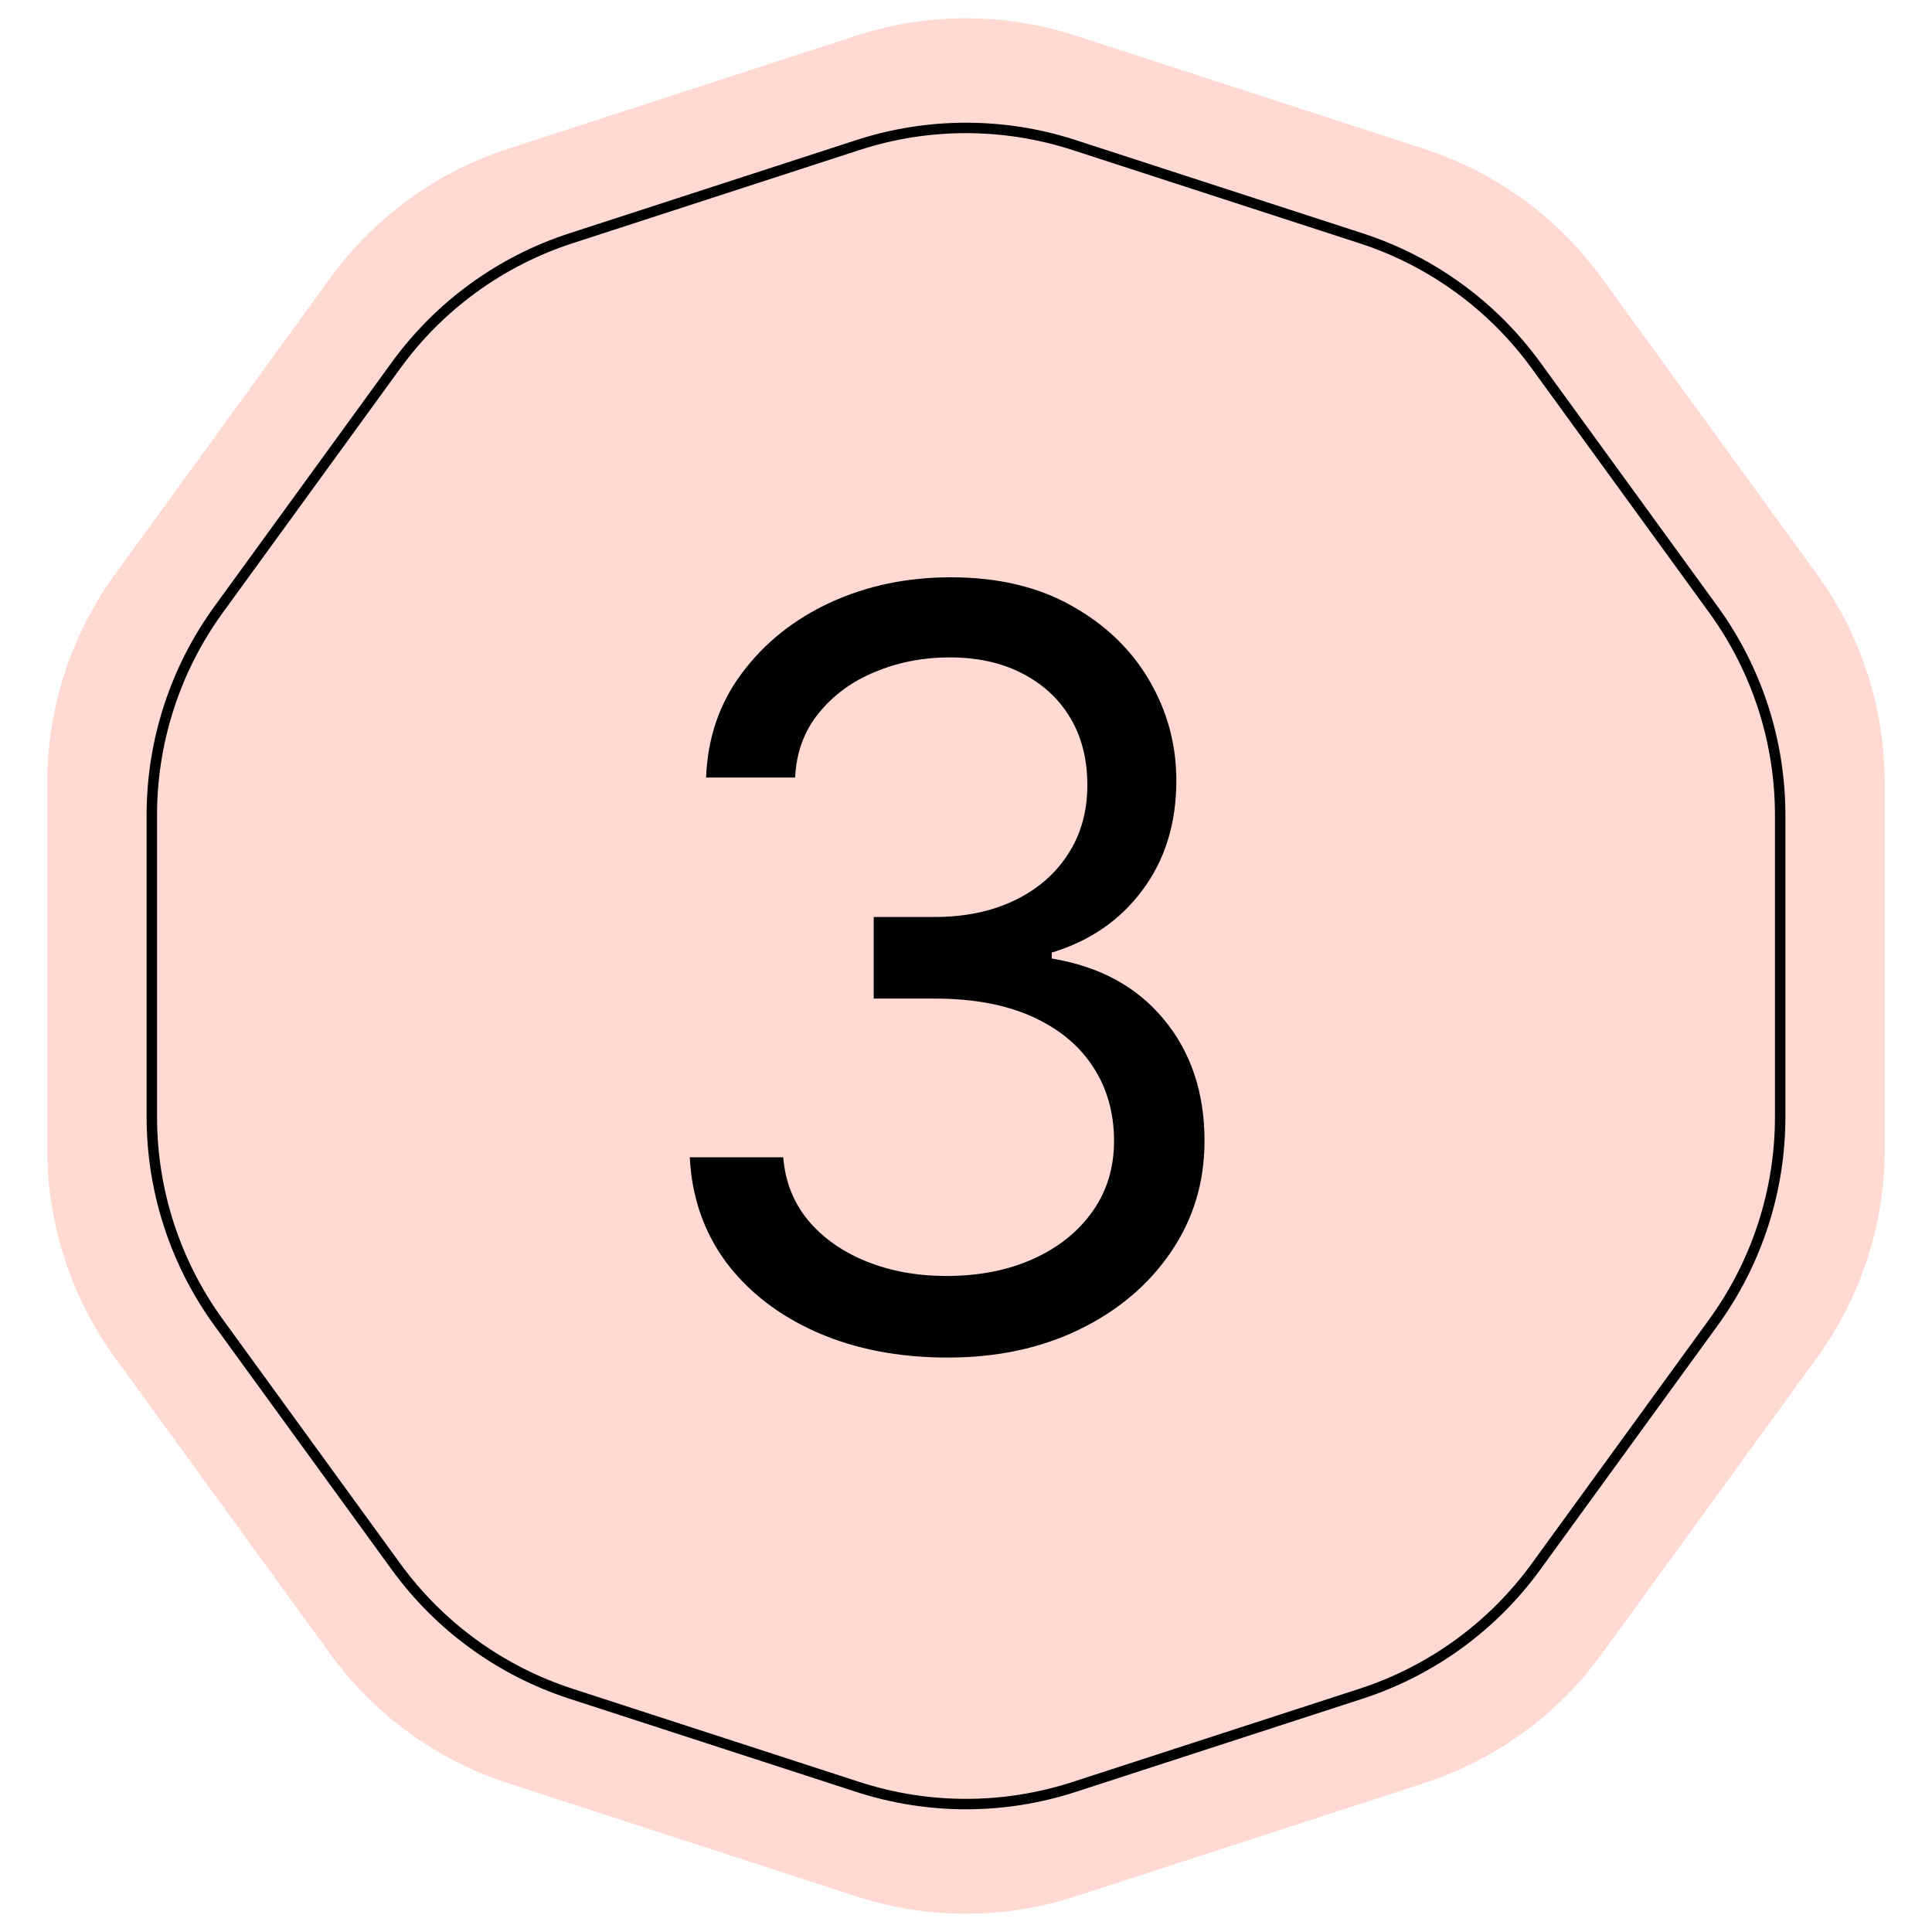
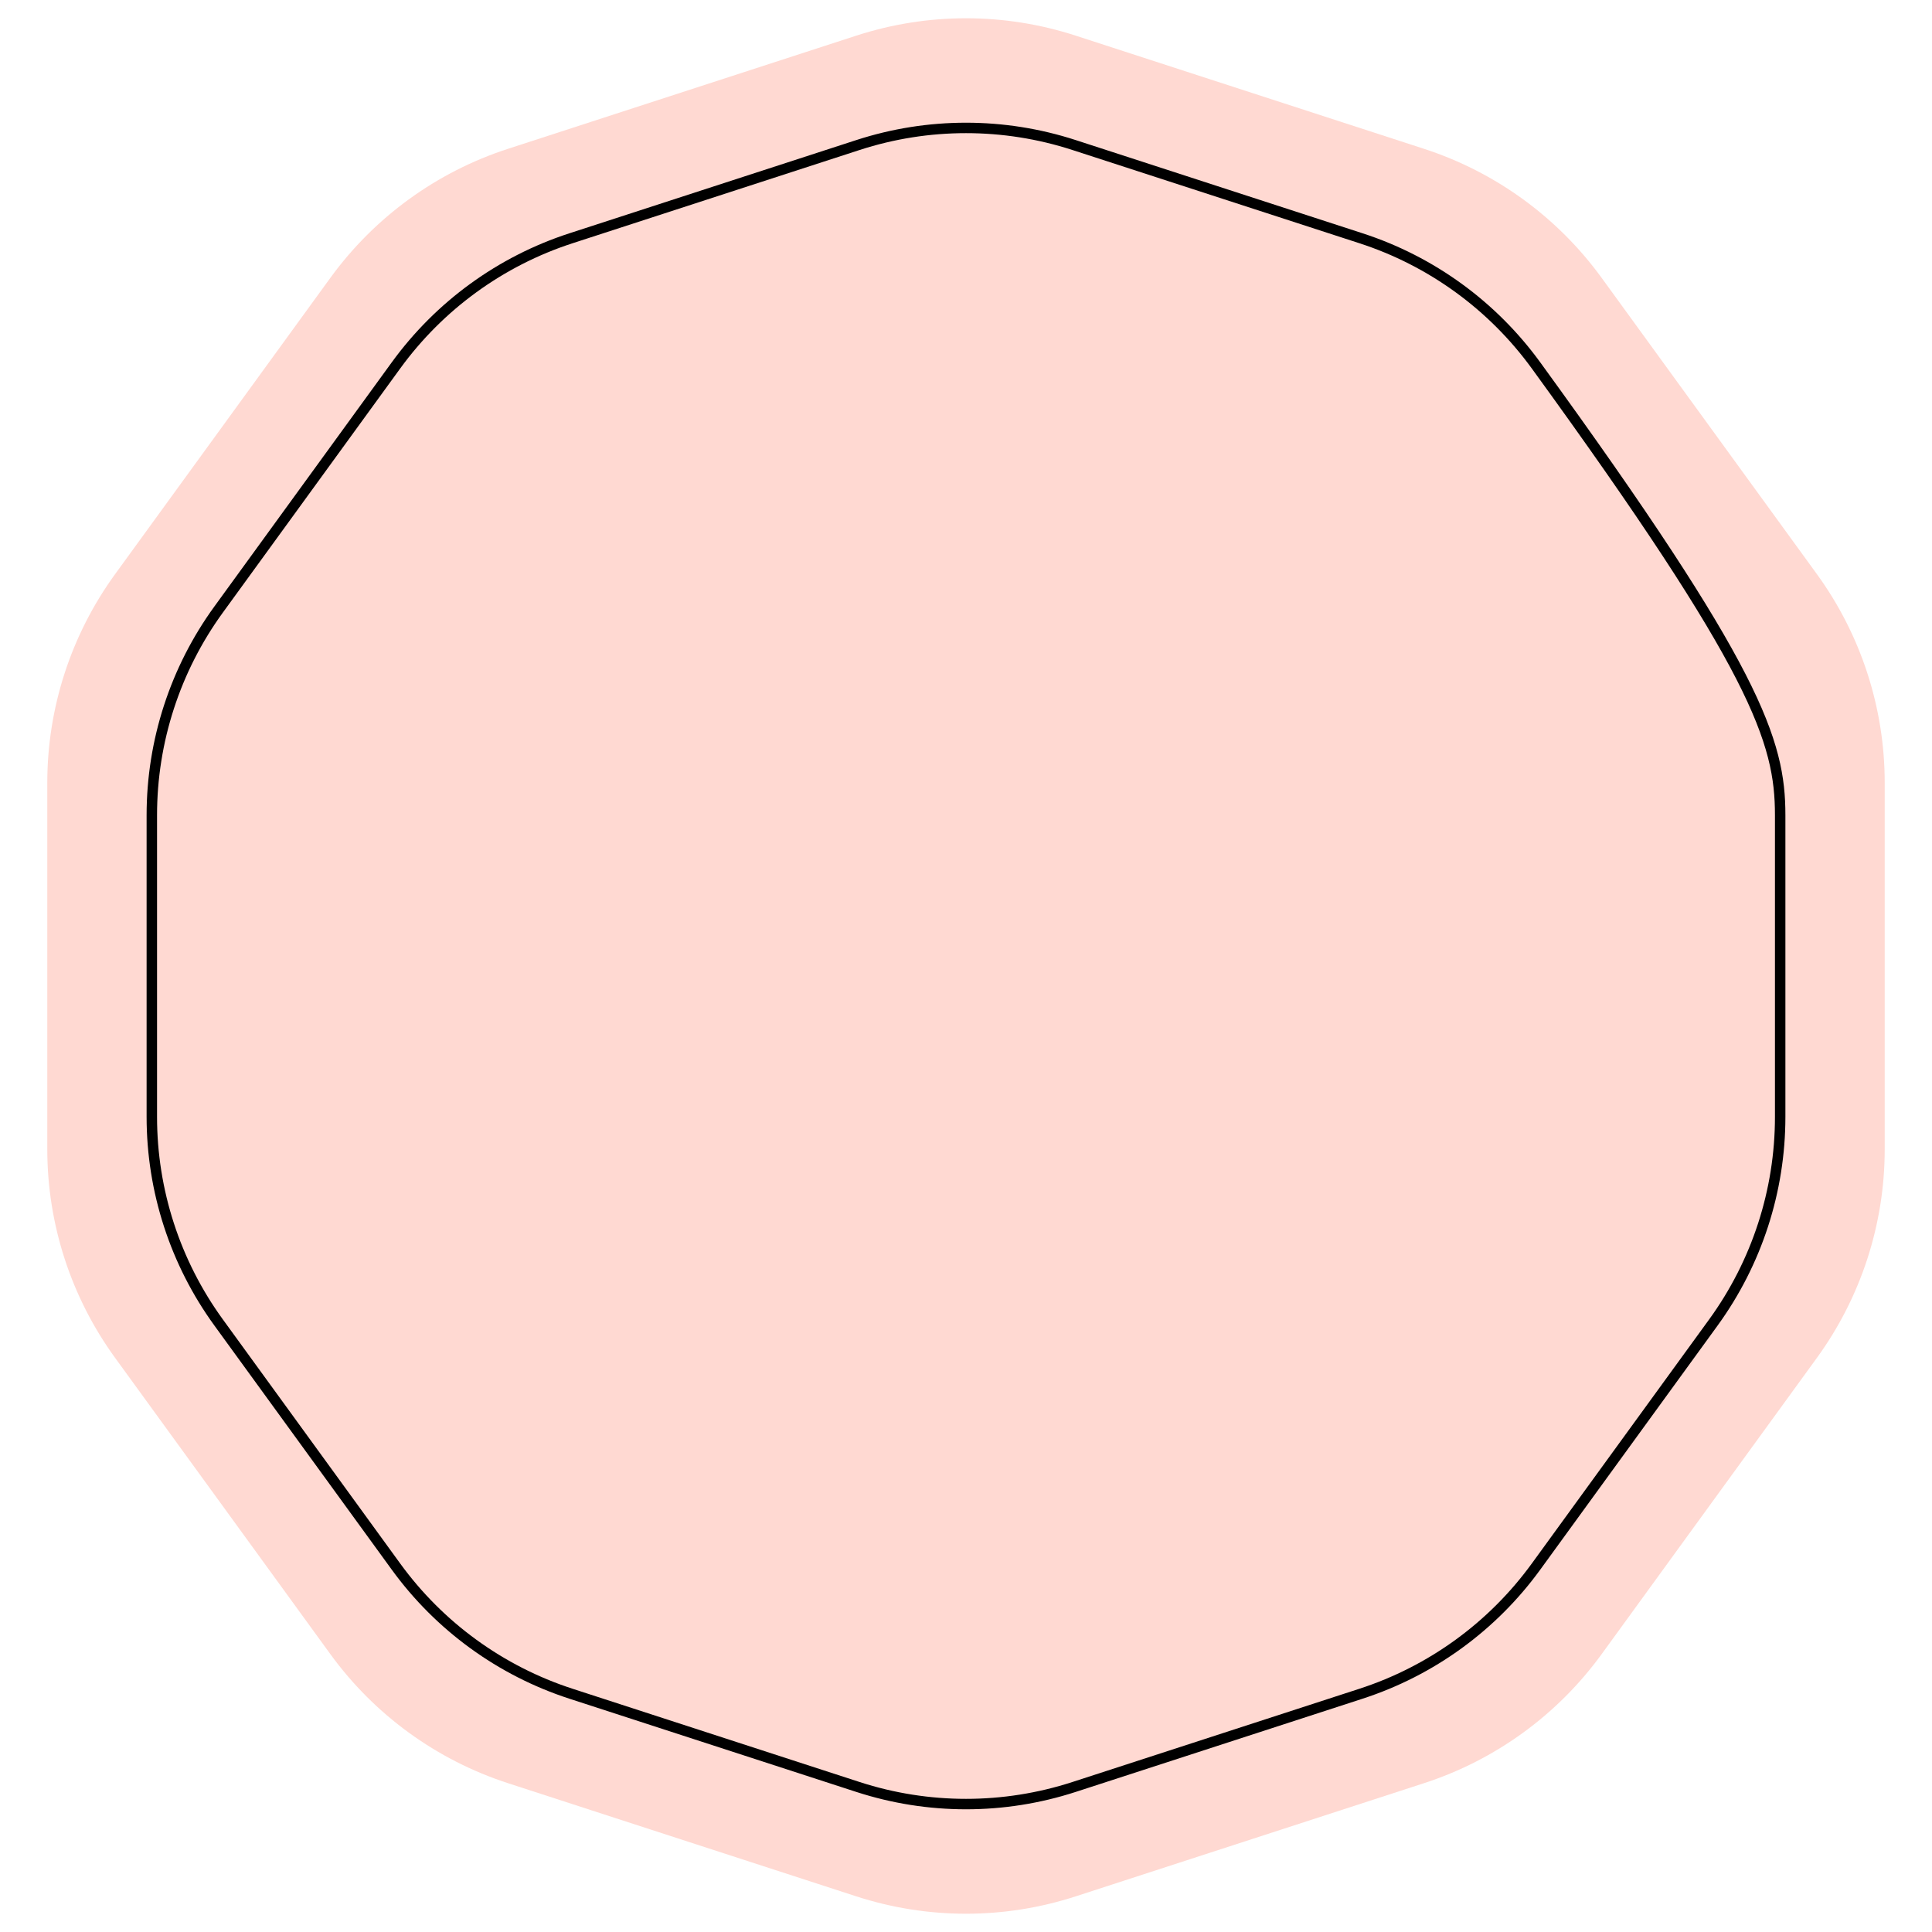
<svg xmlns="http://www.w3.org/2000/svg" width="370" height="370" viewBox="0 0 370 370" fill="none">
  <path d="M163.987 6.828C177.644 2.39 192.356 2.39 206.013 6.828L272.727 28.504C286.384 32.942 298.286 41.589 306.727 53.207L347.959 109.957C356.399 121.575 360.945 135.566 360.945 149.926V220.074C360.945 234.434 356.399 248.425 347.959 260.043L306.727 316.793C298.286 328.411 286.384 337.058 272.727 341.496L206.013 363.172C192.356 367.61 177.644 367.61 163.987 363.172L97.273 341.496C83.615 337.058 71.714 328.411 63.273 316.793L22.041 260.043C13.601 248.425 9.055 234.434 9.055 220.074V149.926C9.055 135.566 13.601 121.575 22.041 109.957L63.273 53.207C71.714 41.589 83.615 32.942 97.273 28.504L163.987 6.828Z" fill="#FFD9D2" />
-   <path d="M205.704 27.779L260.662 45.636C274.119 50.008 285.846 58.528 294.162 69.975L328.128 116.725C336.445 128.172 340.924 141.958 340.924 156.107V213.893C340.924 228.042 336.445 241.828 328.128 253.275L294.162 300.025C285.846 311.472 274.119 319.992 260.662 324.364L205.704 342.221C192.248 346.594 177.752 346.594 164.296 342.221L109.338 324.364C95.881 319.992 84.154 311.472 75.838 300.025L41.871 253.275C33.555 241.828 29.076 228.042 29.076 213.893V156.107C29.076 141.958 33.555 128.172 41.871 116.725L75.838 69.975C84.154 58.528 95.881 50.008 109.338 45.636L164.296 27.779C177.752 23.406 192.248 23.406 205.704 27.779Z" fill="#FFD9D2" stroke="black" stroke-width="2" />
-   <path d="M181.533 259.989C172.158 259.989 163.801 258.379 156.462 255.159C149.17 251.939 143.37 247.465 139.061 241.736C134.8 235.959 132.48 229.259 132.101 221.636H149.999C150.377 226.324 151.987 230.372 154.828 233.781C157.669 237.143 161.386 239.747 165.979 241.594C170.571 243.44 175.661 244.364 181.249 244.364C187.499 244.364 193.038 243.275 197.868 241.097C202.697 238.919 206.485 235.888 209.232 232.006C211.978 228.123 213.351 223.625 213.351 218.511C213.351 213.161 212.025 208.45 209.374 204.378C206.722 200.259 202.839 197.039 197.726 194.719C192.612 192.399 186.362 191.239 178.976 191.239H167.328V175.614H178.976C184.752 175.614 189.819 174.572 194.175 172.489C198.578 170.405 202.011 167.47 204.473 163.682C206.982 159.894 208.237 155.443 208.237 150.33C208.237 145.405 207.148 141.12 204.97 137.474C202.792 133.829 199.714 130.988 195.737 128.952C191.807 126.916 187.167 125.898 181.817 125.898C176.798 125.898 172.063 126.821 167.612 128.668C163.209 130.467 159.61 133.095 156.817 136.551C154.023 139.96 152.508 144.08 152.271 148.909H135.226C135.51 141.286 137.806 134.61 142.115 128.881C146.424 123.104 152.058 118.606 159.018 115.386C166.026 112.167 173.72 110.557 182.101 110.557C191.097 110.557 198.815 112.38 205.254 116.026C211.694 119.624 216.642 124.383 220.098 130.301C223.554 136.22 225.283 142.612 225.283 149.477C225.283 157.669 223.128 164.652 218.82 170.429C214.558 176.205 208.758 180.206 201.419 182.432V183.568C210.605 185.083 217.778 188.99 222.939 195.287C228.1 201.537 230.68 209.278 230.68 218.511C230.68 226.419 228.526 233.521 224.217 239.818C219.956 246.068 214.132 250.992 206.746 254.591C199.359 258.189 190.955 259.989 181.533 259.989Z" fill="black" />
+   <path d="M205.704 27.779L260.662 45.636C274.119 50.008 285.846 58.528 294.162 69.975C336.445 128.172 340.924 141.958 340.924 156.107V213.893C340.924 228.042 336.445 241.828 328.128 253.275L294.162 300.025C285.846 311.472 274.119 319.992 260.662 324.364L205.704 342.221C192.248 346.594 177.752 346.594 164.296 342.221L109.338 324.364C95.881 319.992 84.154 311.472 75.838 300.025L41.871 253.275C33.555 241.828 29.076 228.042 29.076 213.893V156.107C29.076 141.958 33.555 128.172 41.871 116.725L75.838 69.975C84.154 58.528 95.881 50.008 109.338 45.636L164.296 27.779C177.752 23.406 192.248 23.406 205.704 27.779Z" fill="#FFD9D2" stroke="black" stroke-width="2" />
</svg>